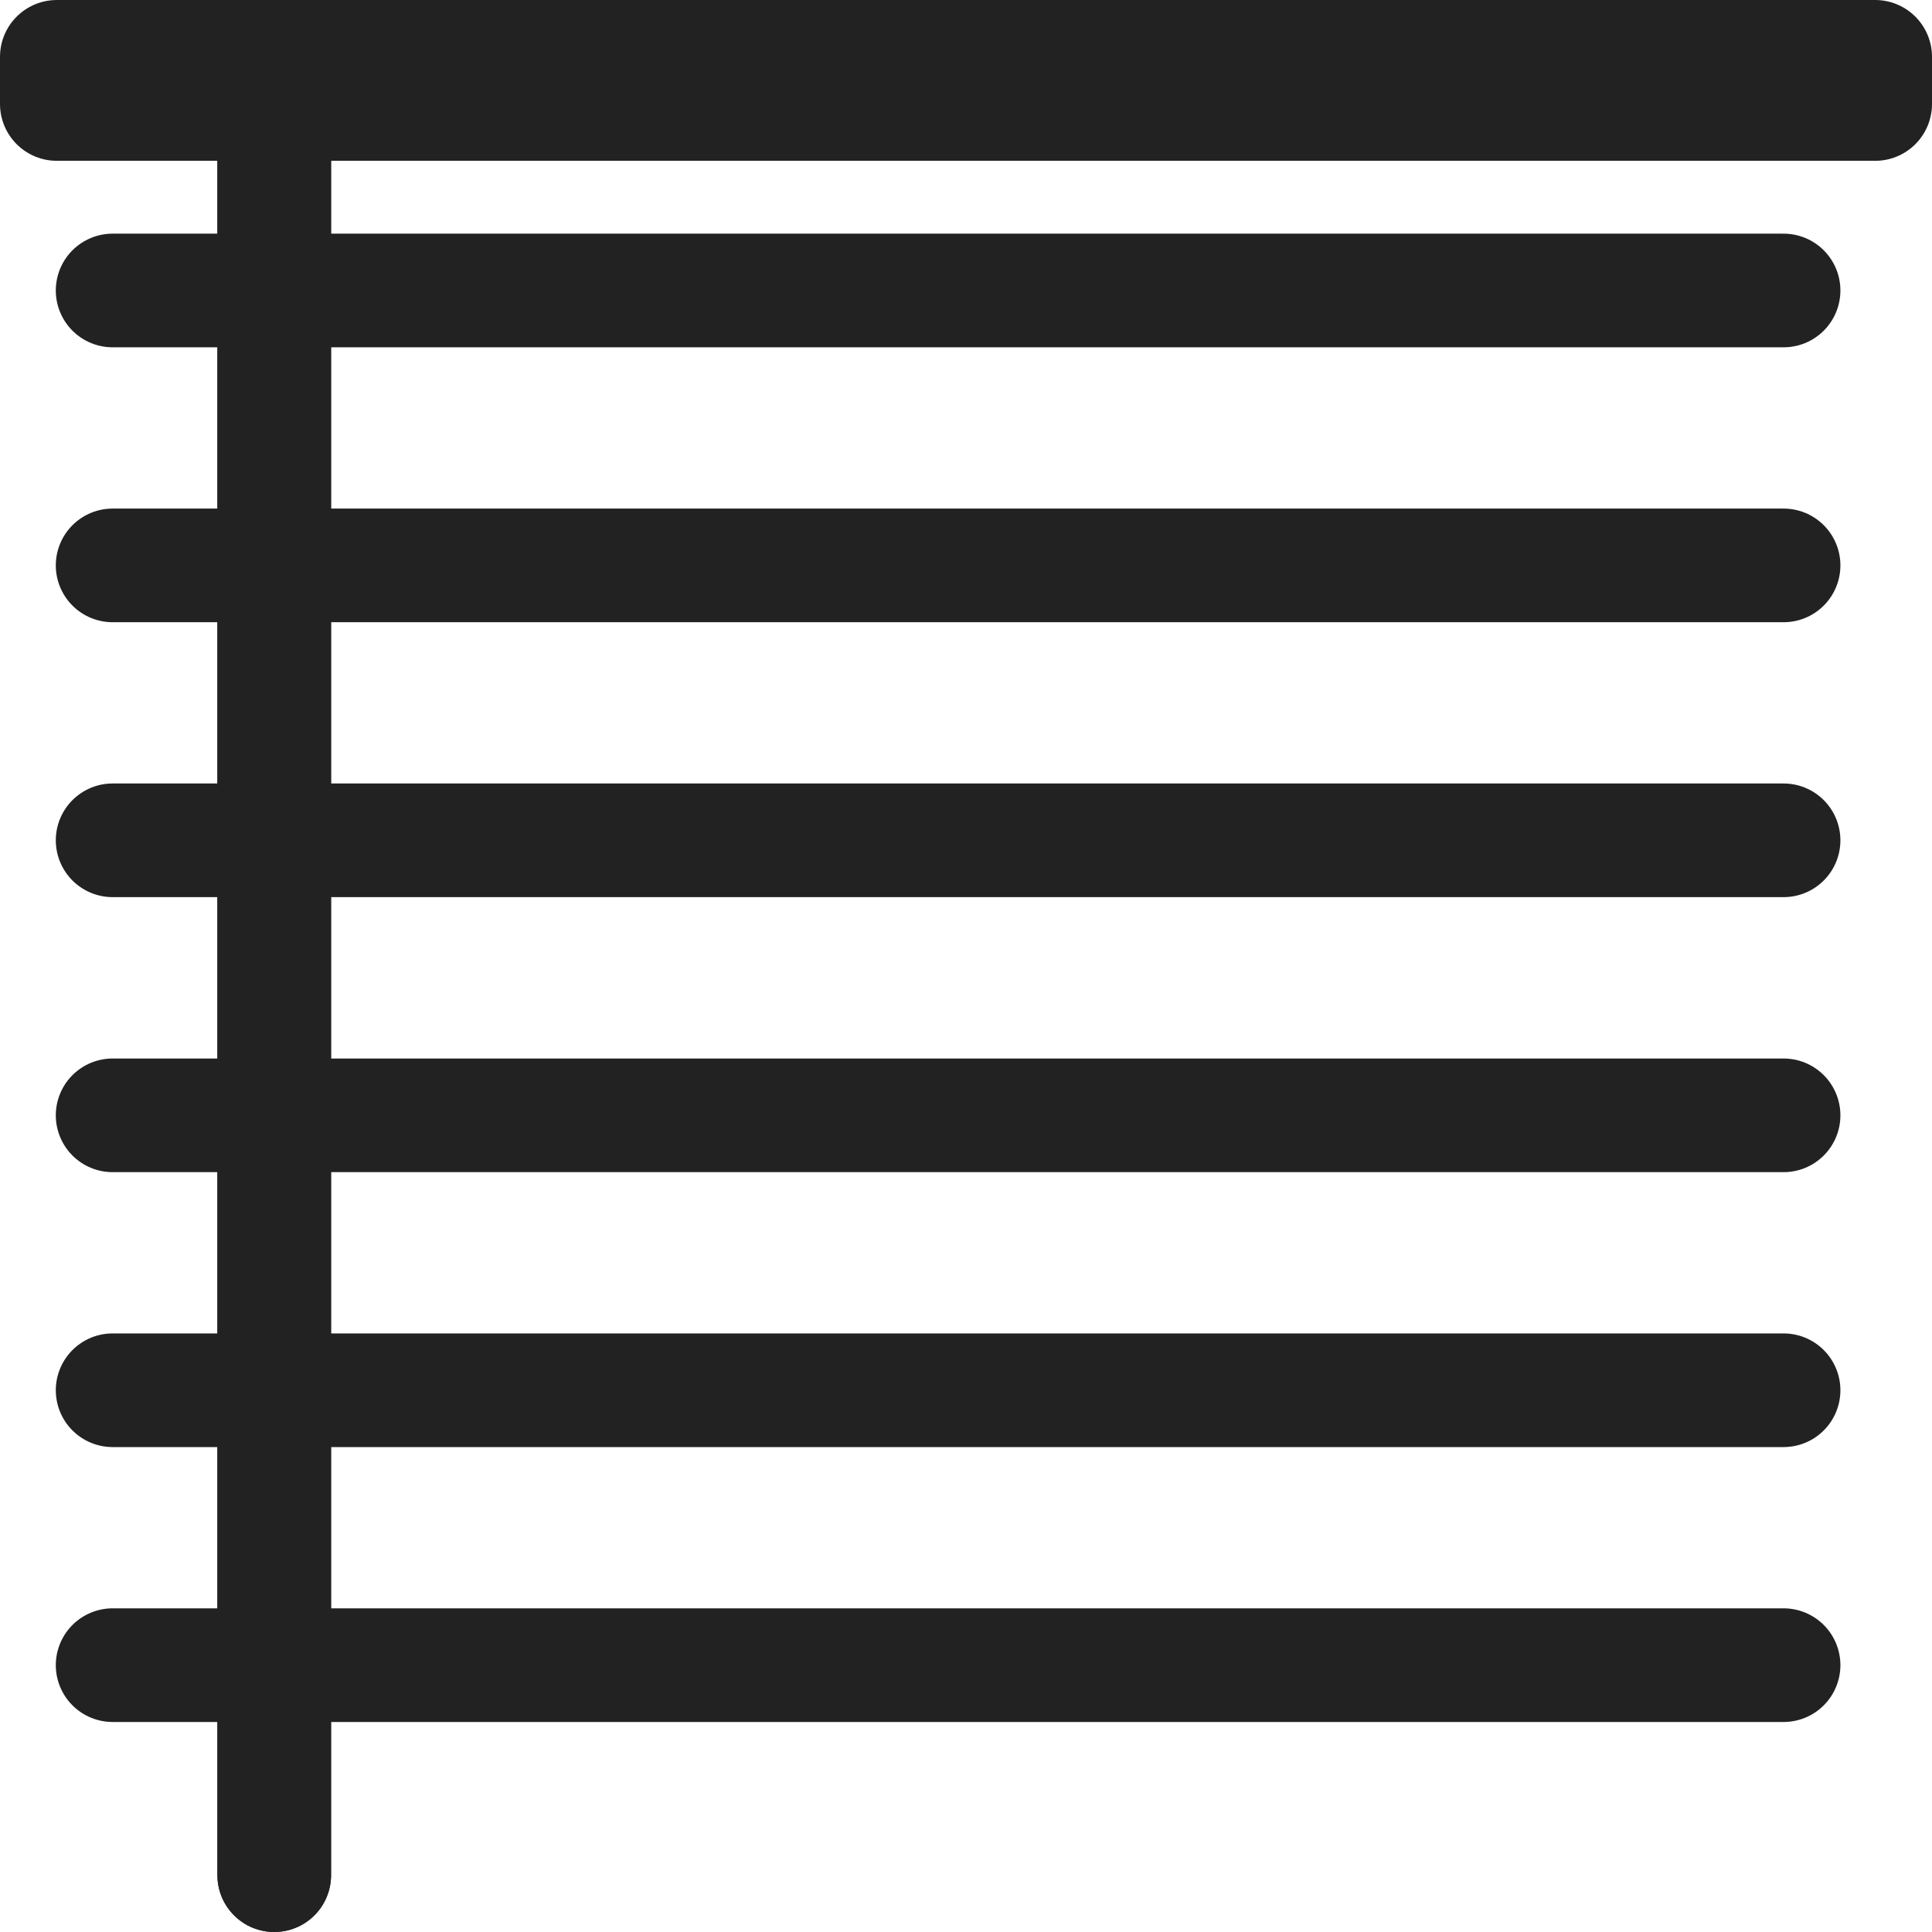
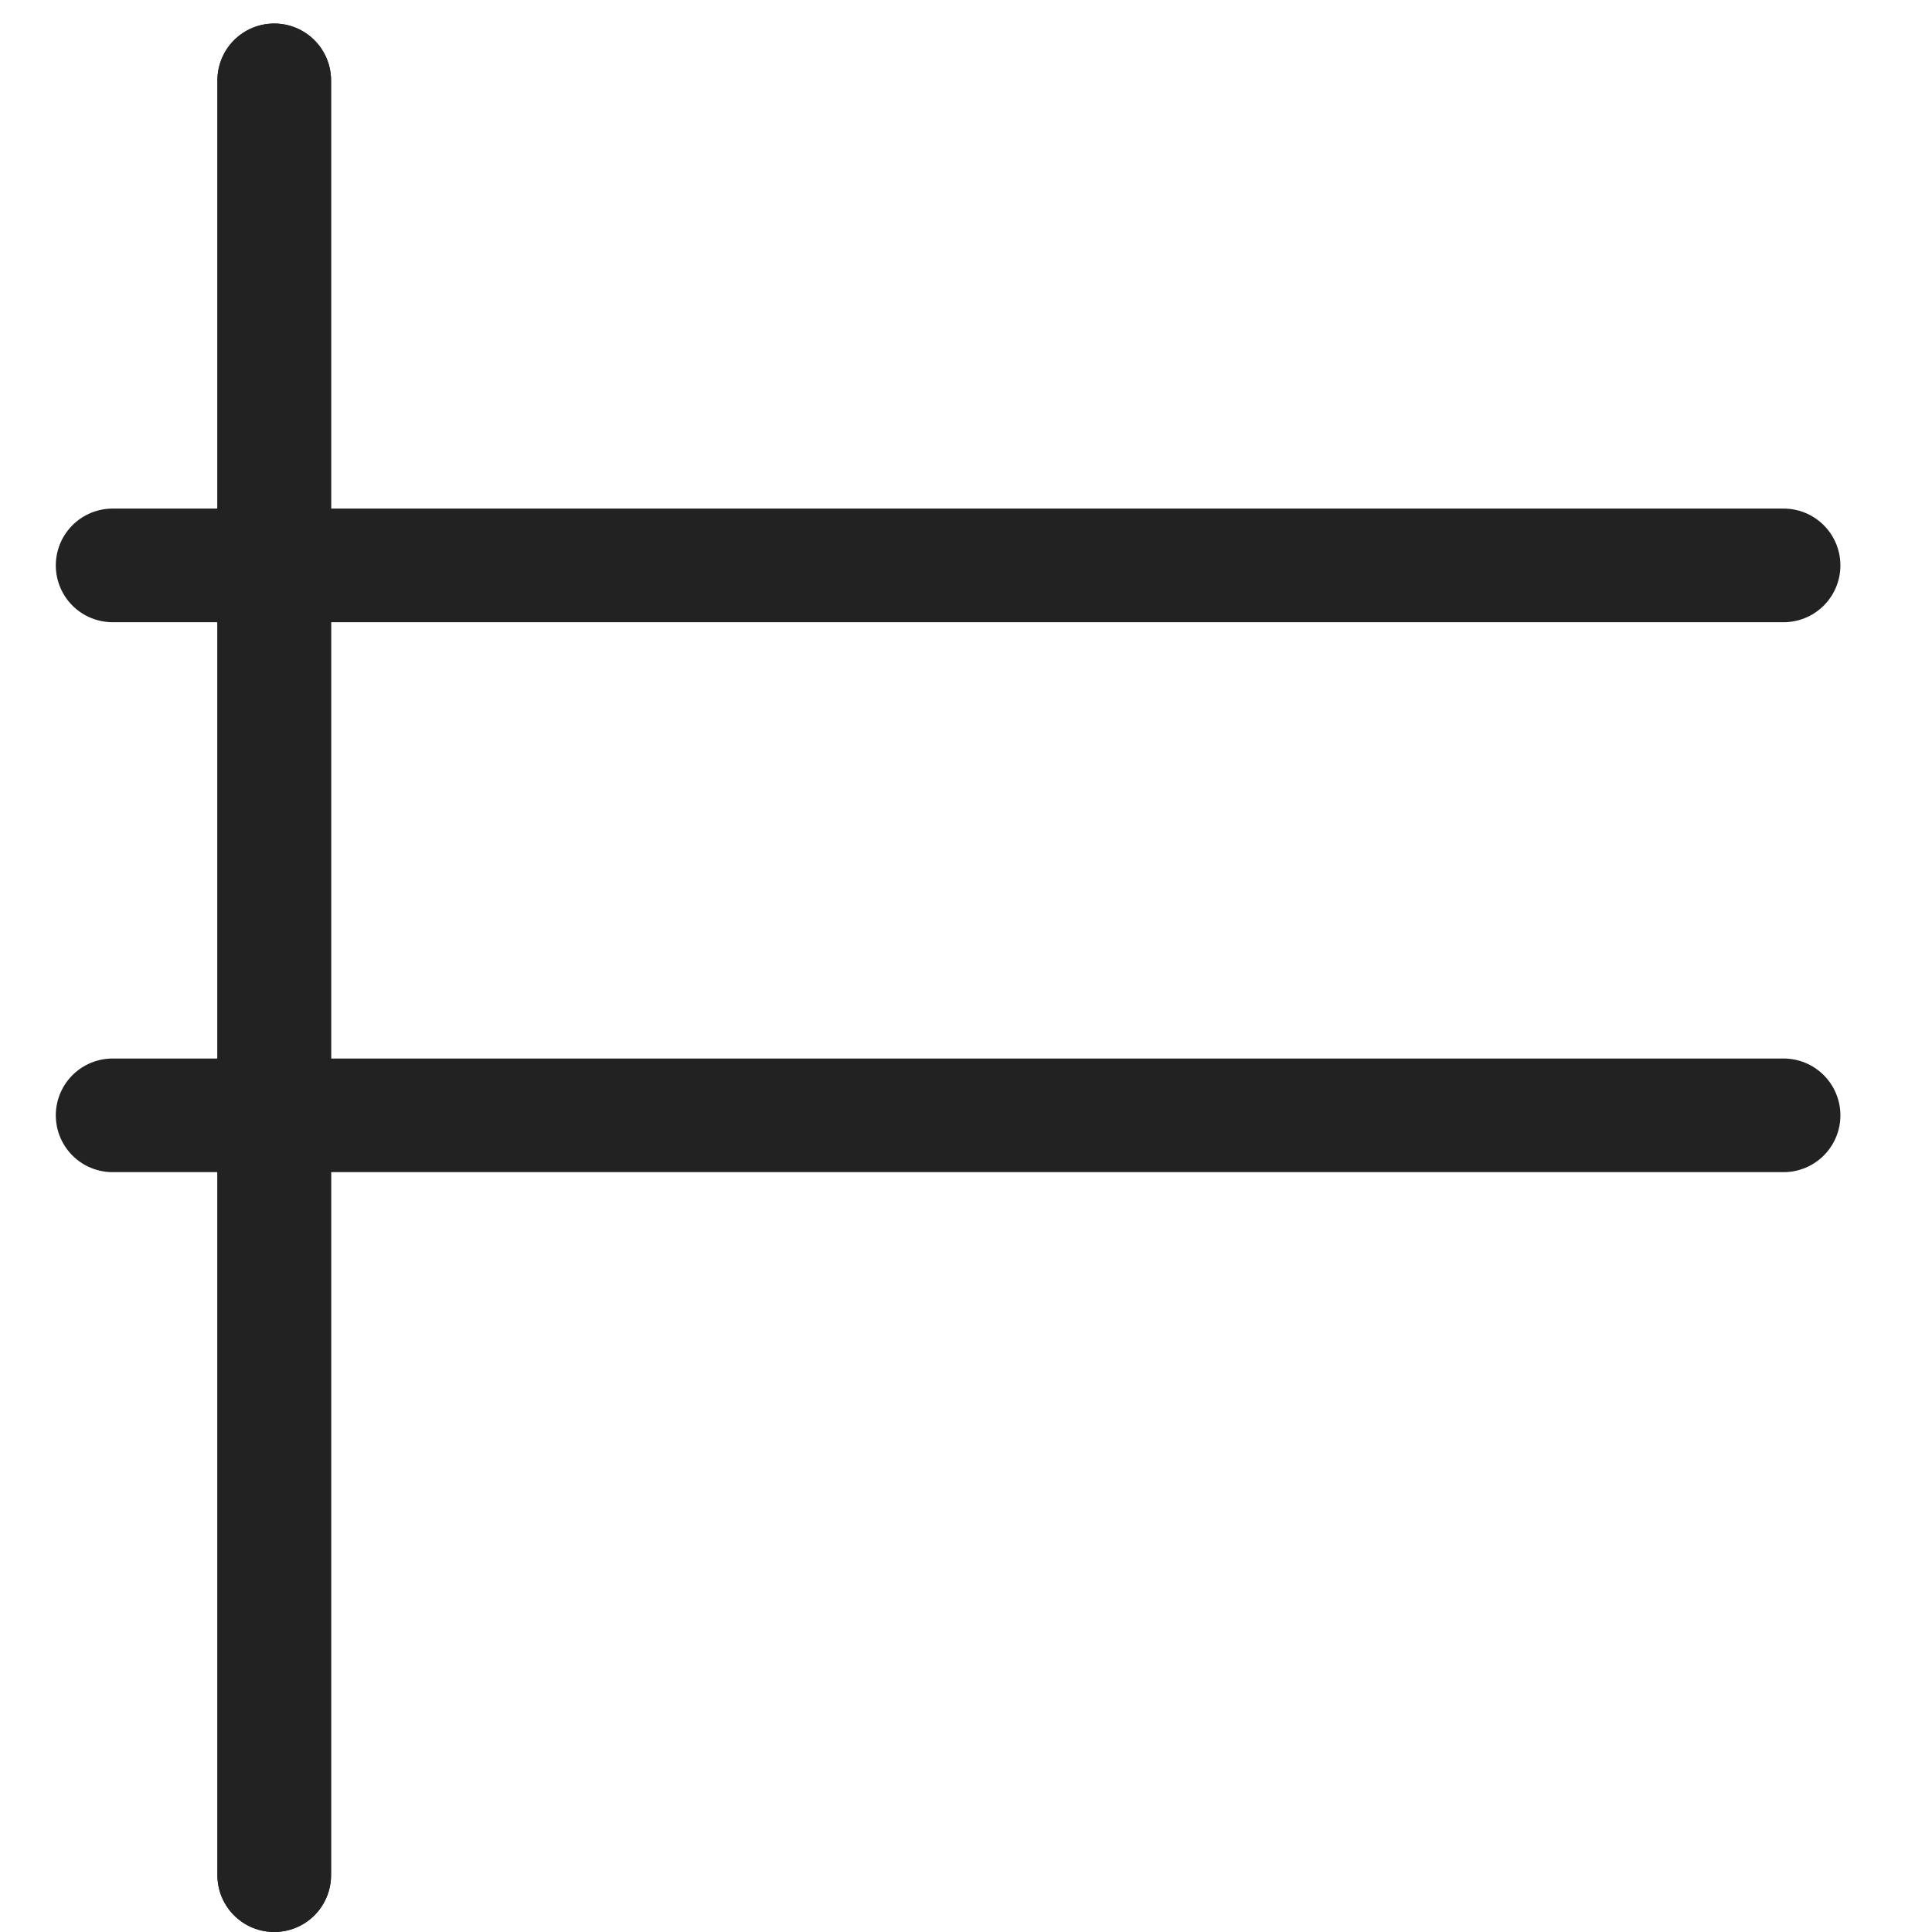
<svg xmlns="http://www.w3.org/2000/svg" viewBox="0 0 17 17">
  <g fill="none" stroke="#222" stroke-linecap="round" stroke-linejoin="round" data-name="Raggruppa 8440">
-     <path d="M.991 2.556h14.703" data-name="Linea 2039" />
    <path d="M.991 4.975h14.703" data-name="Linea 2040" />
-     <path d="M.991 7.394h14.703" data-name="Linea 2041" />
    <path d="M.991 9.814h14.703" data-name="Linea 2042" />
-     <path d="M.991 12.233h14.703" data-name="Linea 2043" />
-     <path d="M.991 14.652h14.703" data-name="Linea 2044" />
    <path d="M2.413.707V16.5" data-name="Linea 2045" />
    <path d="M2.413.707V16.5" data-name="Linea 2046" />
-     <path d="M.5.5h16v.415H.5z" data-name="Rettangolo 6299" />
  </g>
</svg>